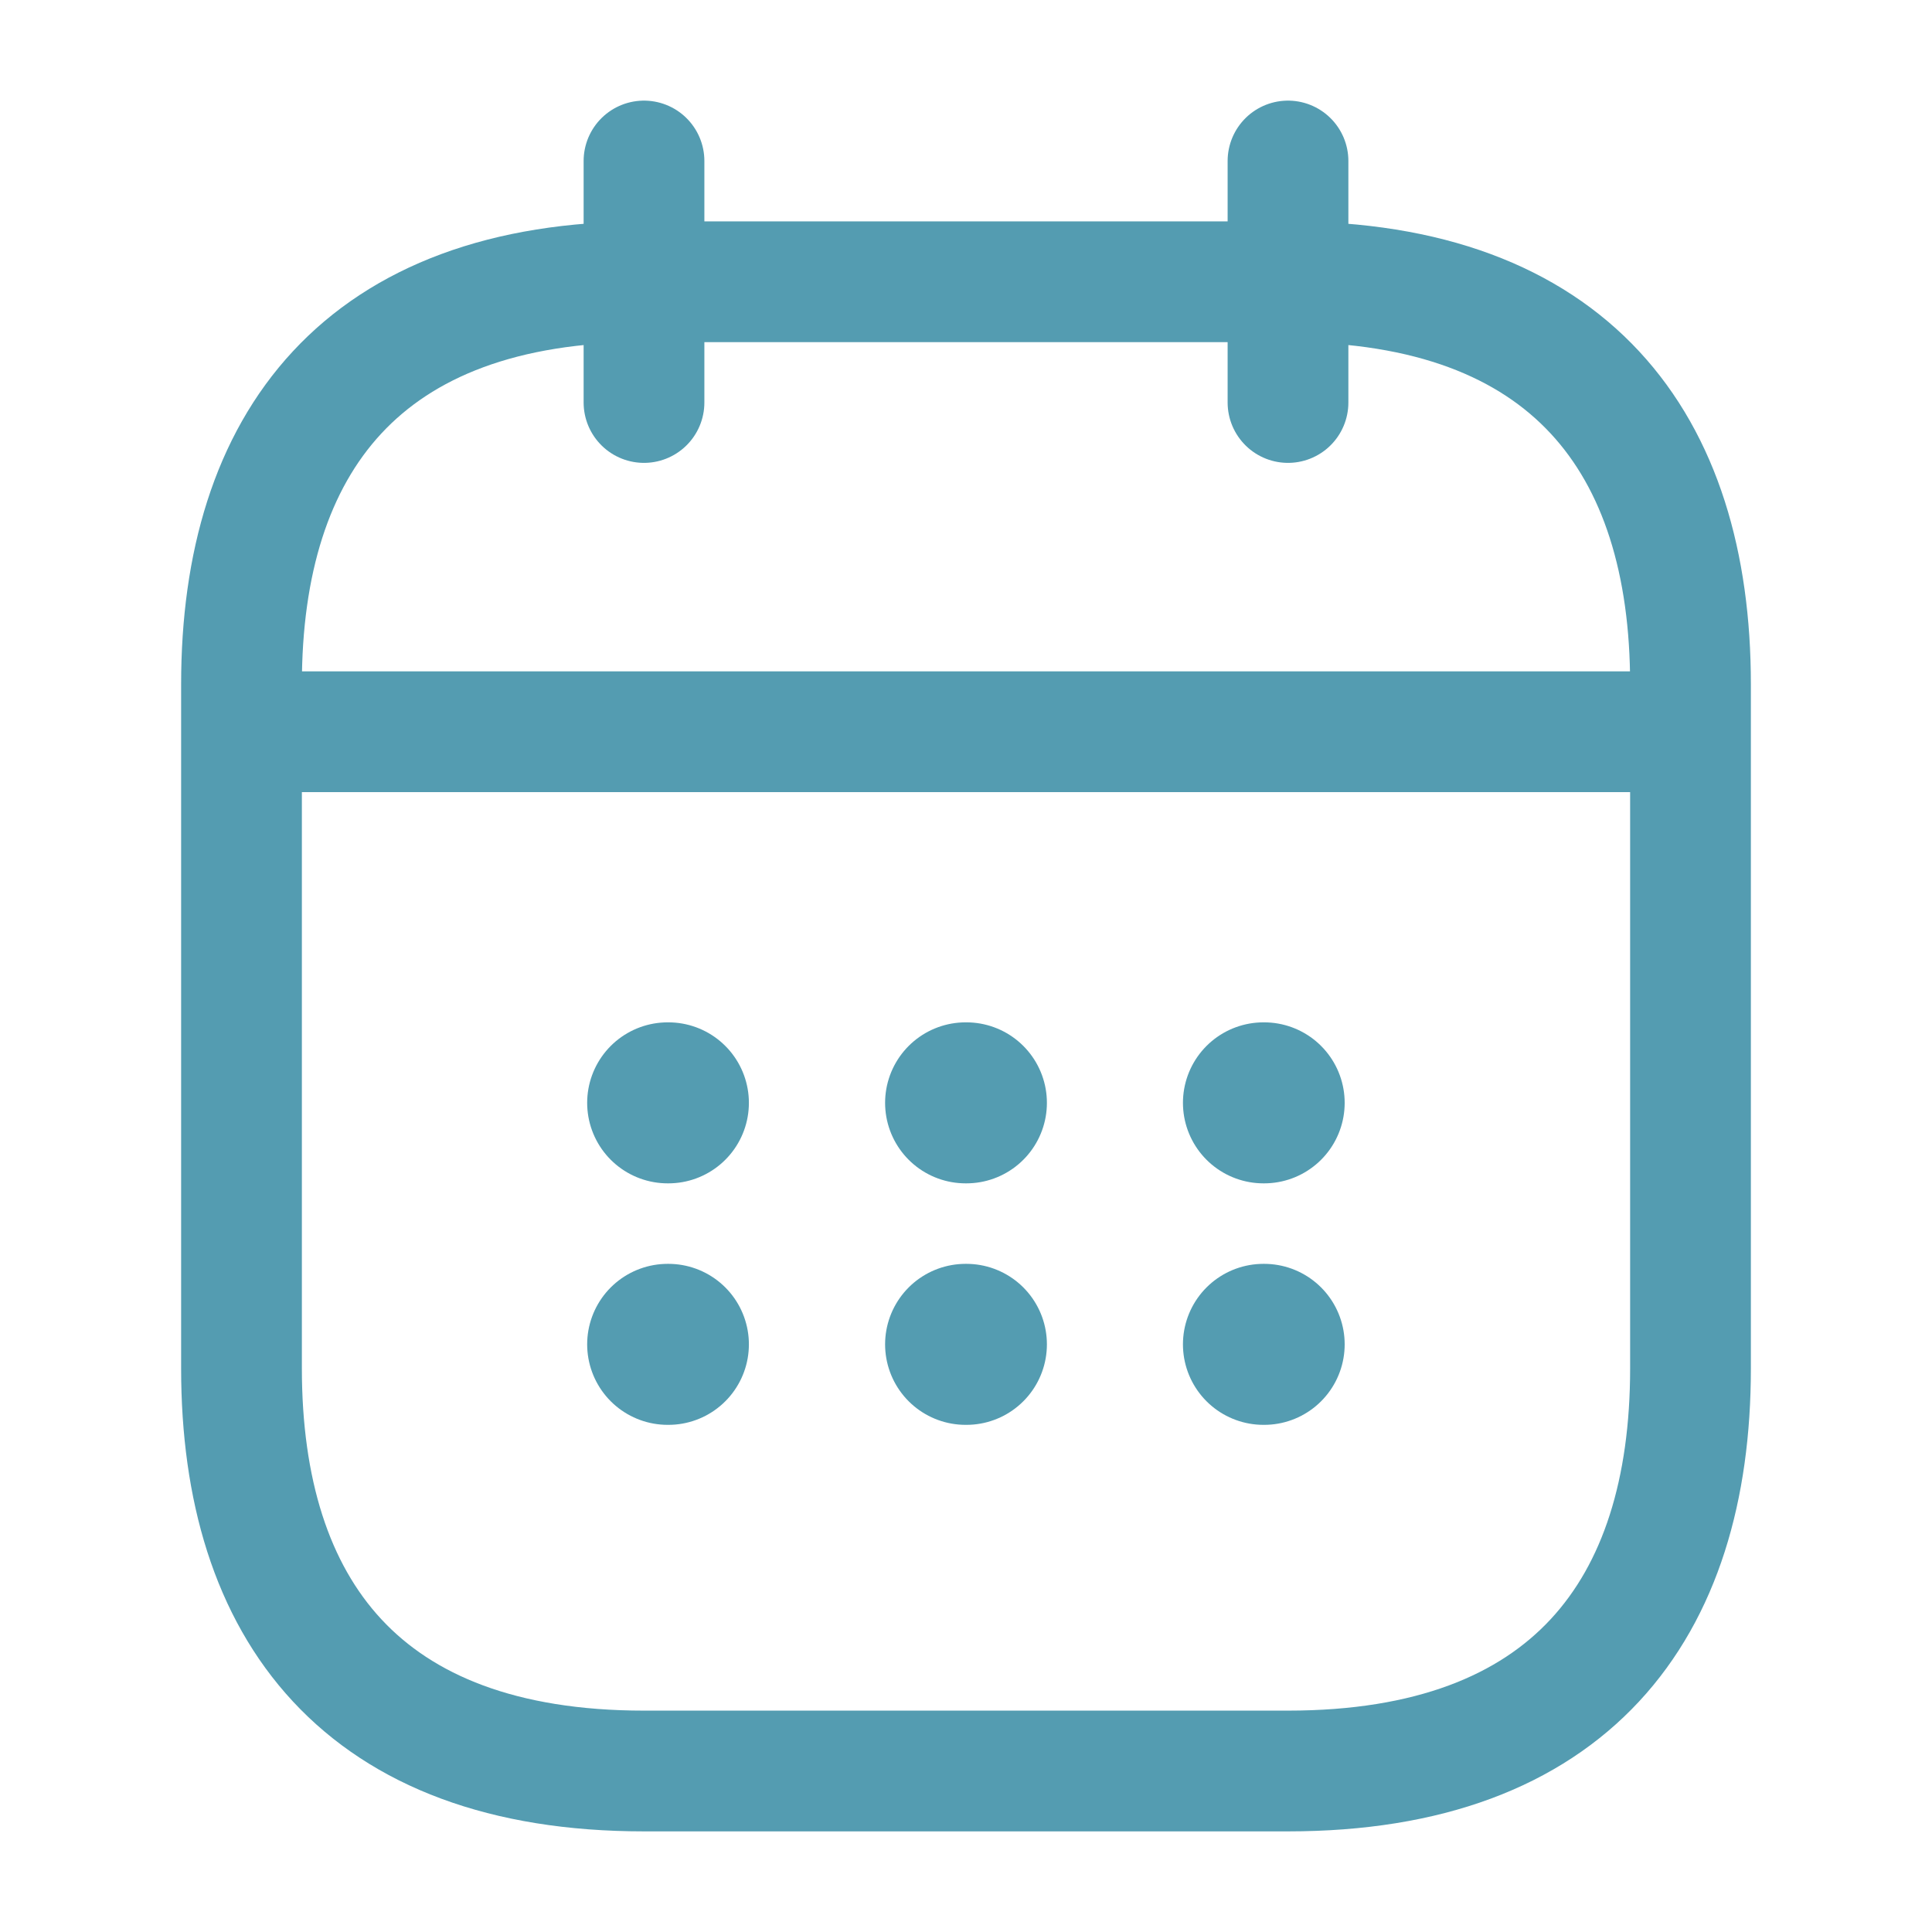
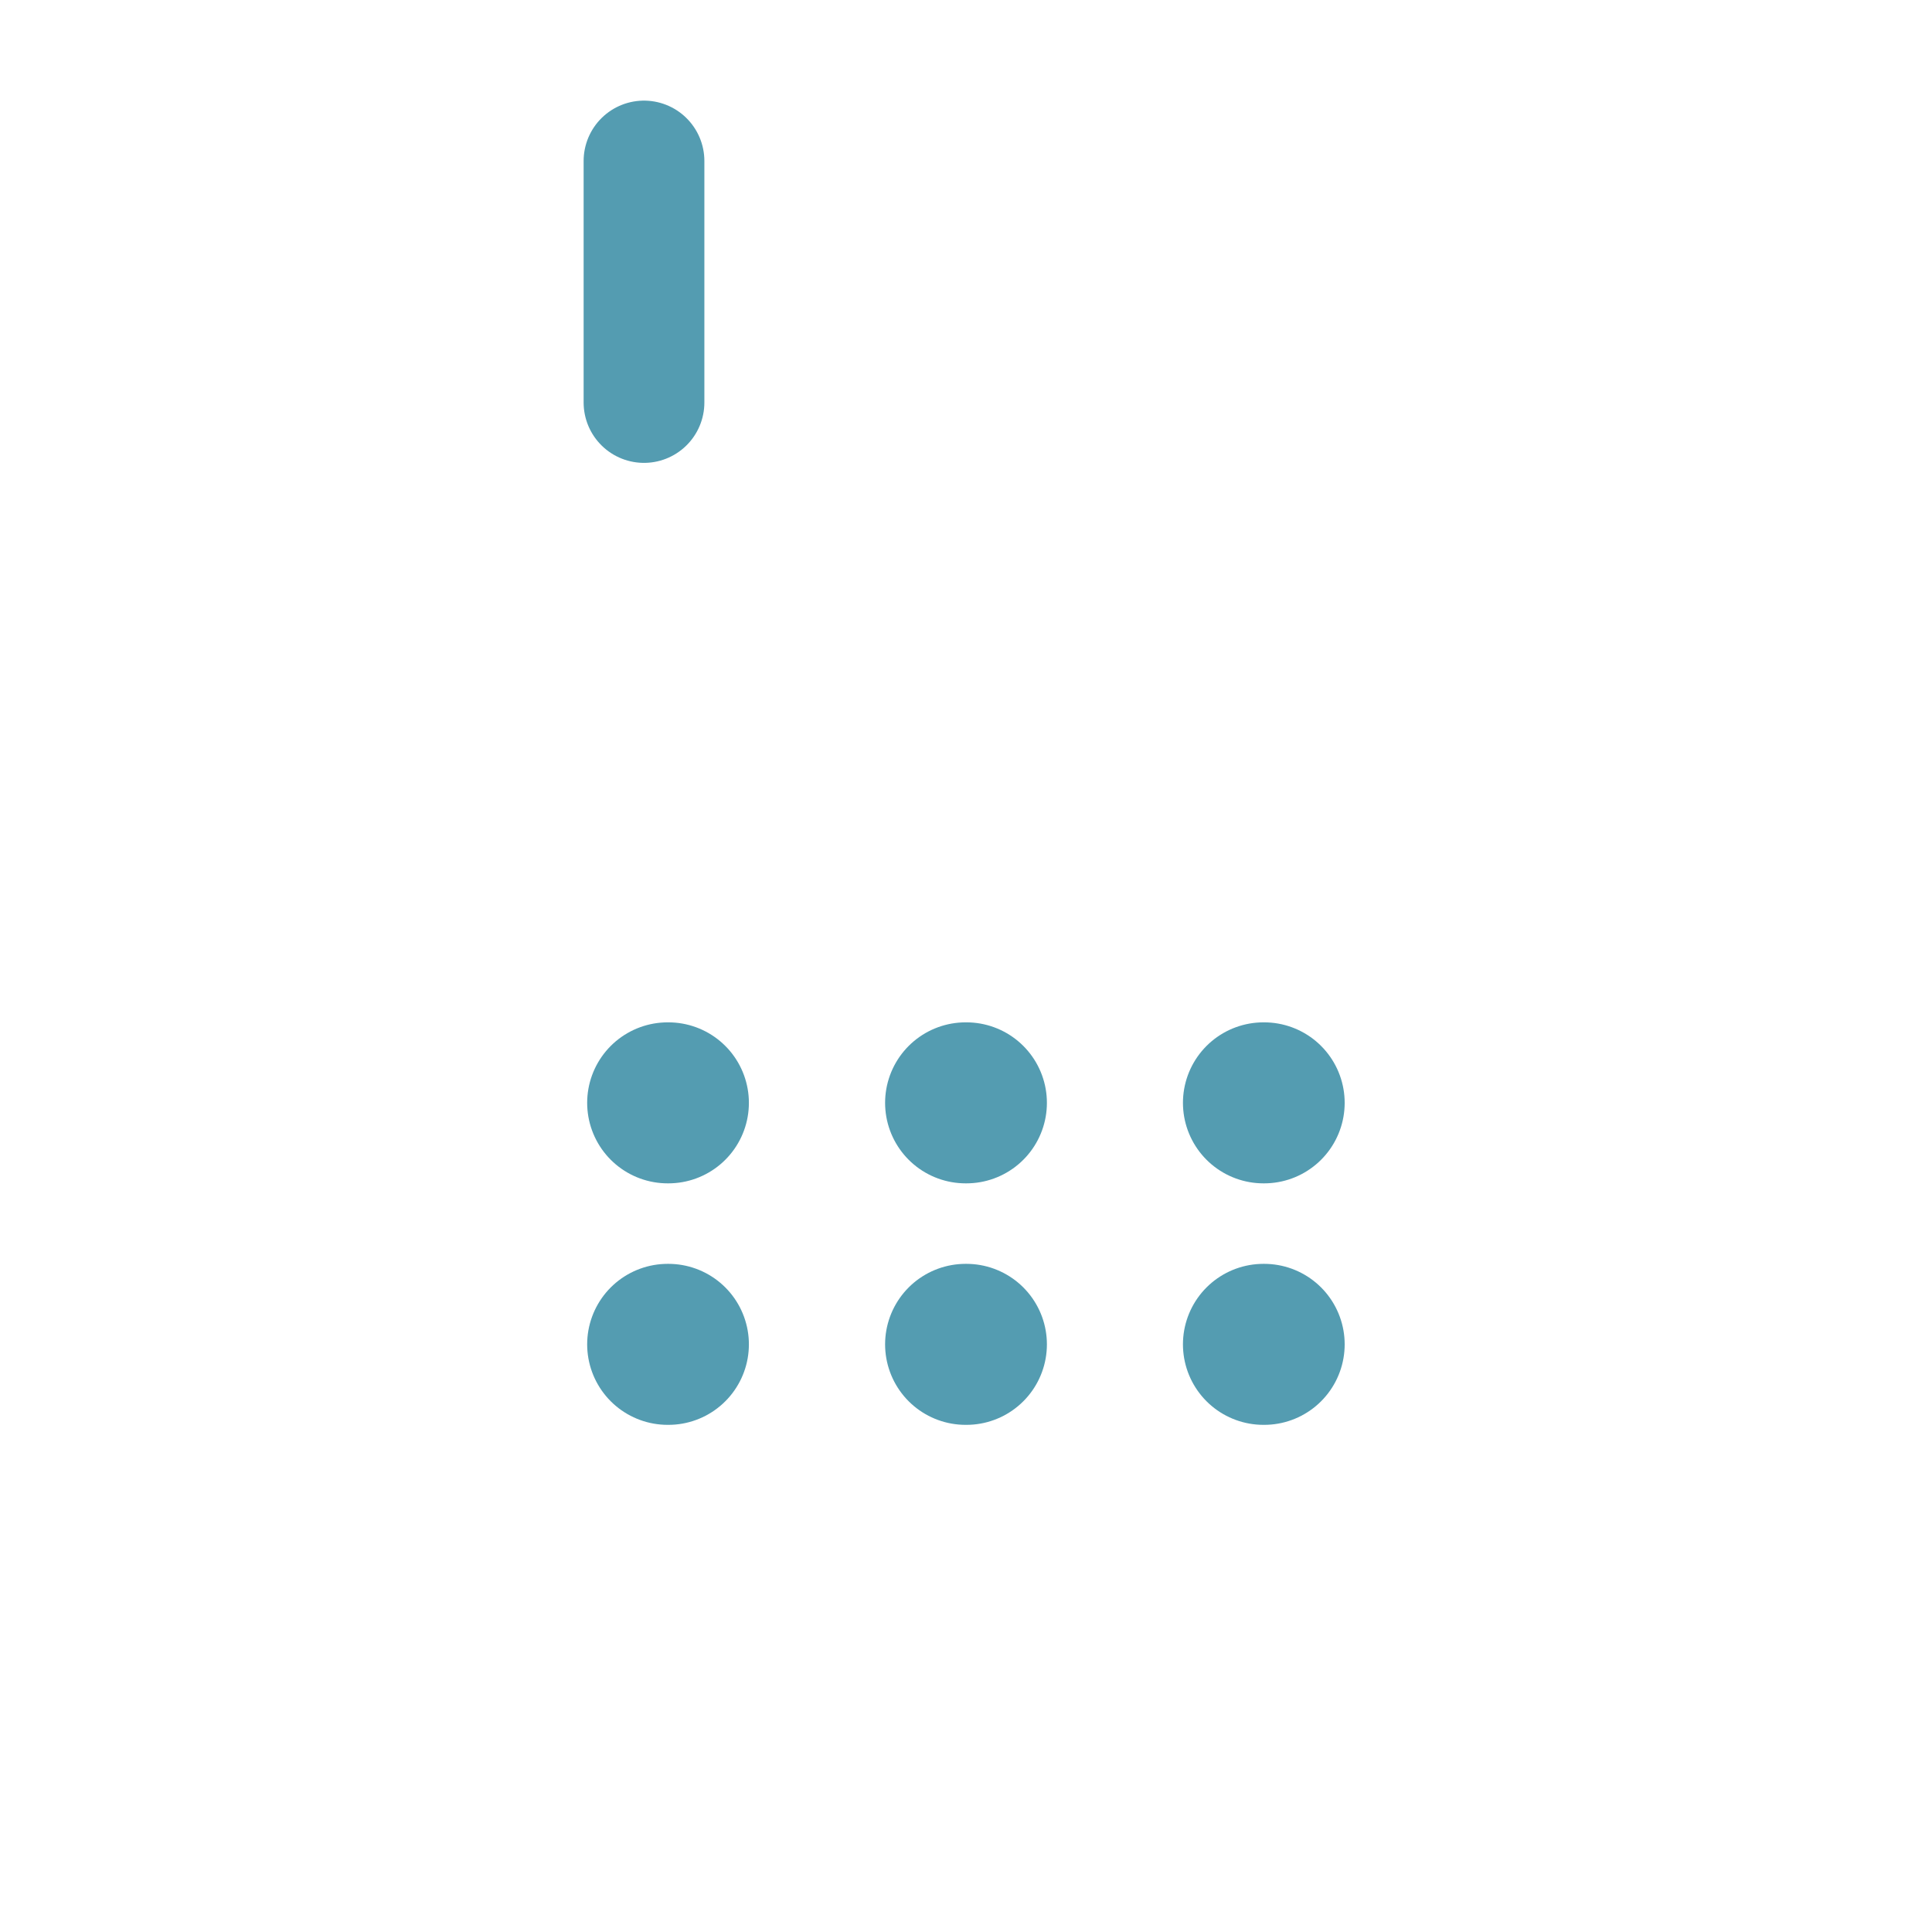
<svg xmlns="http://www.w3.org/2000/svg" width="24" height="24" viewBox="0 0 24 24" fill="none">
  <path d="M8 2V5" stroke="#549CB1" stroke-width="1.5" stroke-miterlimit="10" stroke-linecap="round" stroke-linejoin="round" />
-   <path d="M16 2V5" stroke="#549CB1" stroke-width="1.5" stroke-miterlimit="10" stroke-linecap="round" stroke-linejoin="round" />
-   <path d="M3.5 9.09H20.5" stroke="#549CB1" stroke-width="1.5" stroke-miterlimit="10" stroke-linecap="round" stroke-linejoin="round" />
-   <path d="M21 8.5V17C21 20 19.5 22 16 22H8C4.5 22 3 20 3 17V8.5C3 5.5 4.5 3.5 8 3.5H16C19.5 3.5 21 5.5 21 8.5Z" stroke="#549CB1" stroke-width="1.5" stroke-miterlimit="10" stroke-linecap="round" stroke-linejoin="round" />
  <path d="M15.695 13.7H15.704" stroke="#549CB1" stroke-width="2" stroke-linecap="round" stroke-linejoin="round" />
  <path d="M15.695 16.7H15.704" stroke="#549CB1" stroke-width="2" stroke-linecap="round" stroke-linejoin="round" />
  <path d="M11.995 13.7H12.005" stroke="#549CB1" stroke-width="2" stroke-linecap="round" stroke-linejoin="round" />
  <path d="M11.995 16.7H12.005" stroke="#549CB1" stroke-width="2" stroke-linecap="round" stroke-linejoin="round" />
  <path d="M8.294 13.7H8.303" stroke="#549CB1" stroke-width="2" stroke-linecap="round" stroke-linejoin="round" />
  <path d="M8.294 16.7H8.303" stroke="#549CB1" stroke-width="2" stroke-linecap="round" stroke-linejoin="round" />
</svg>